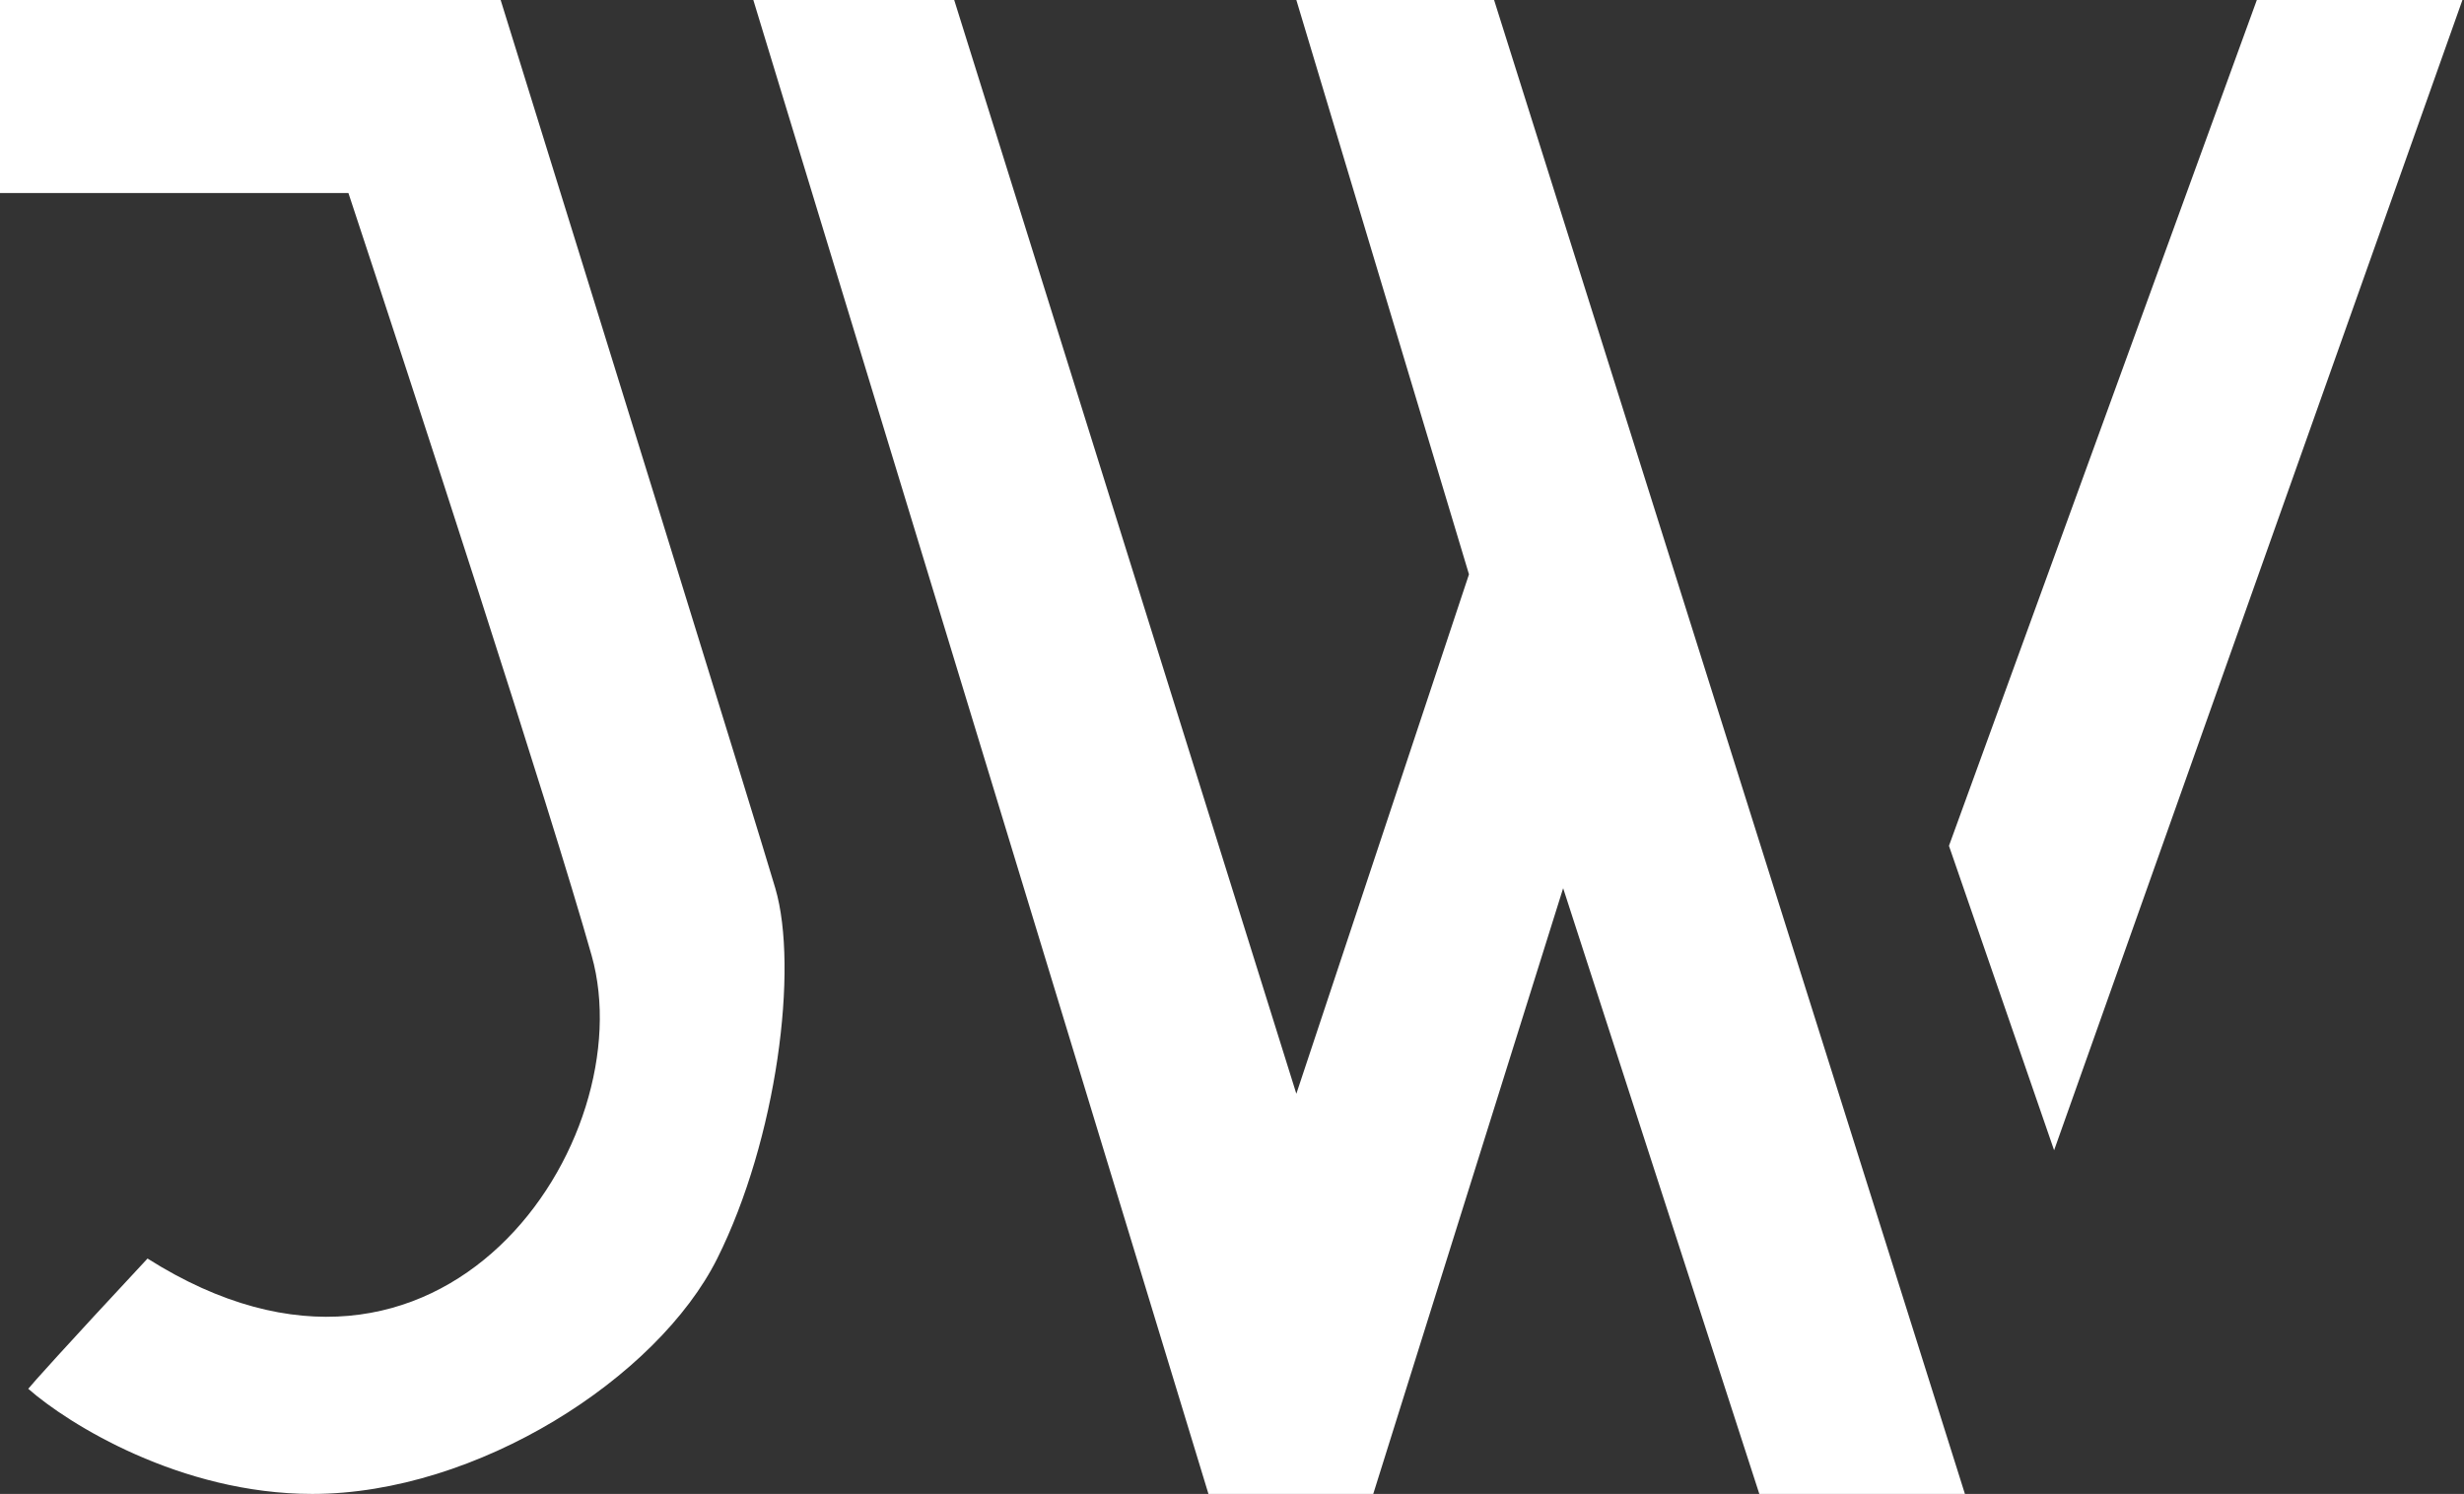
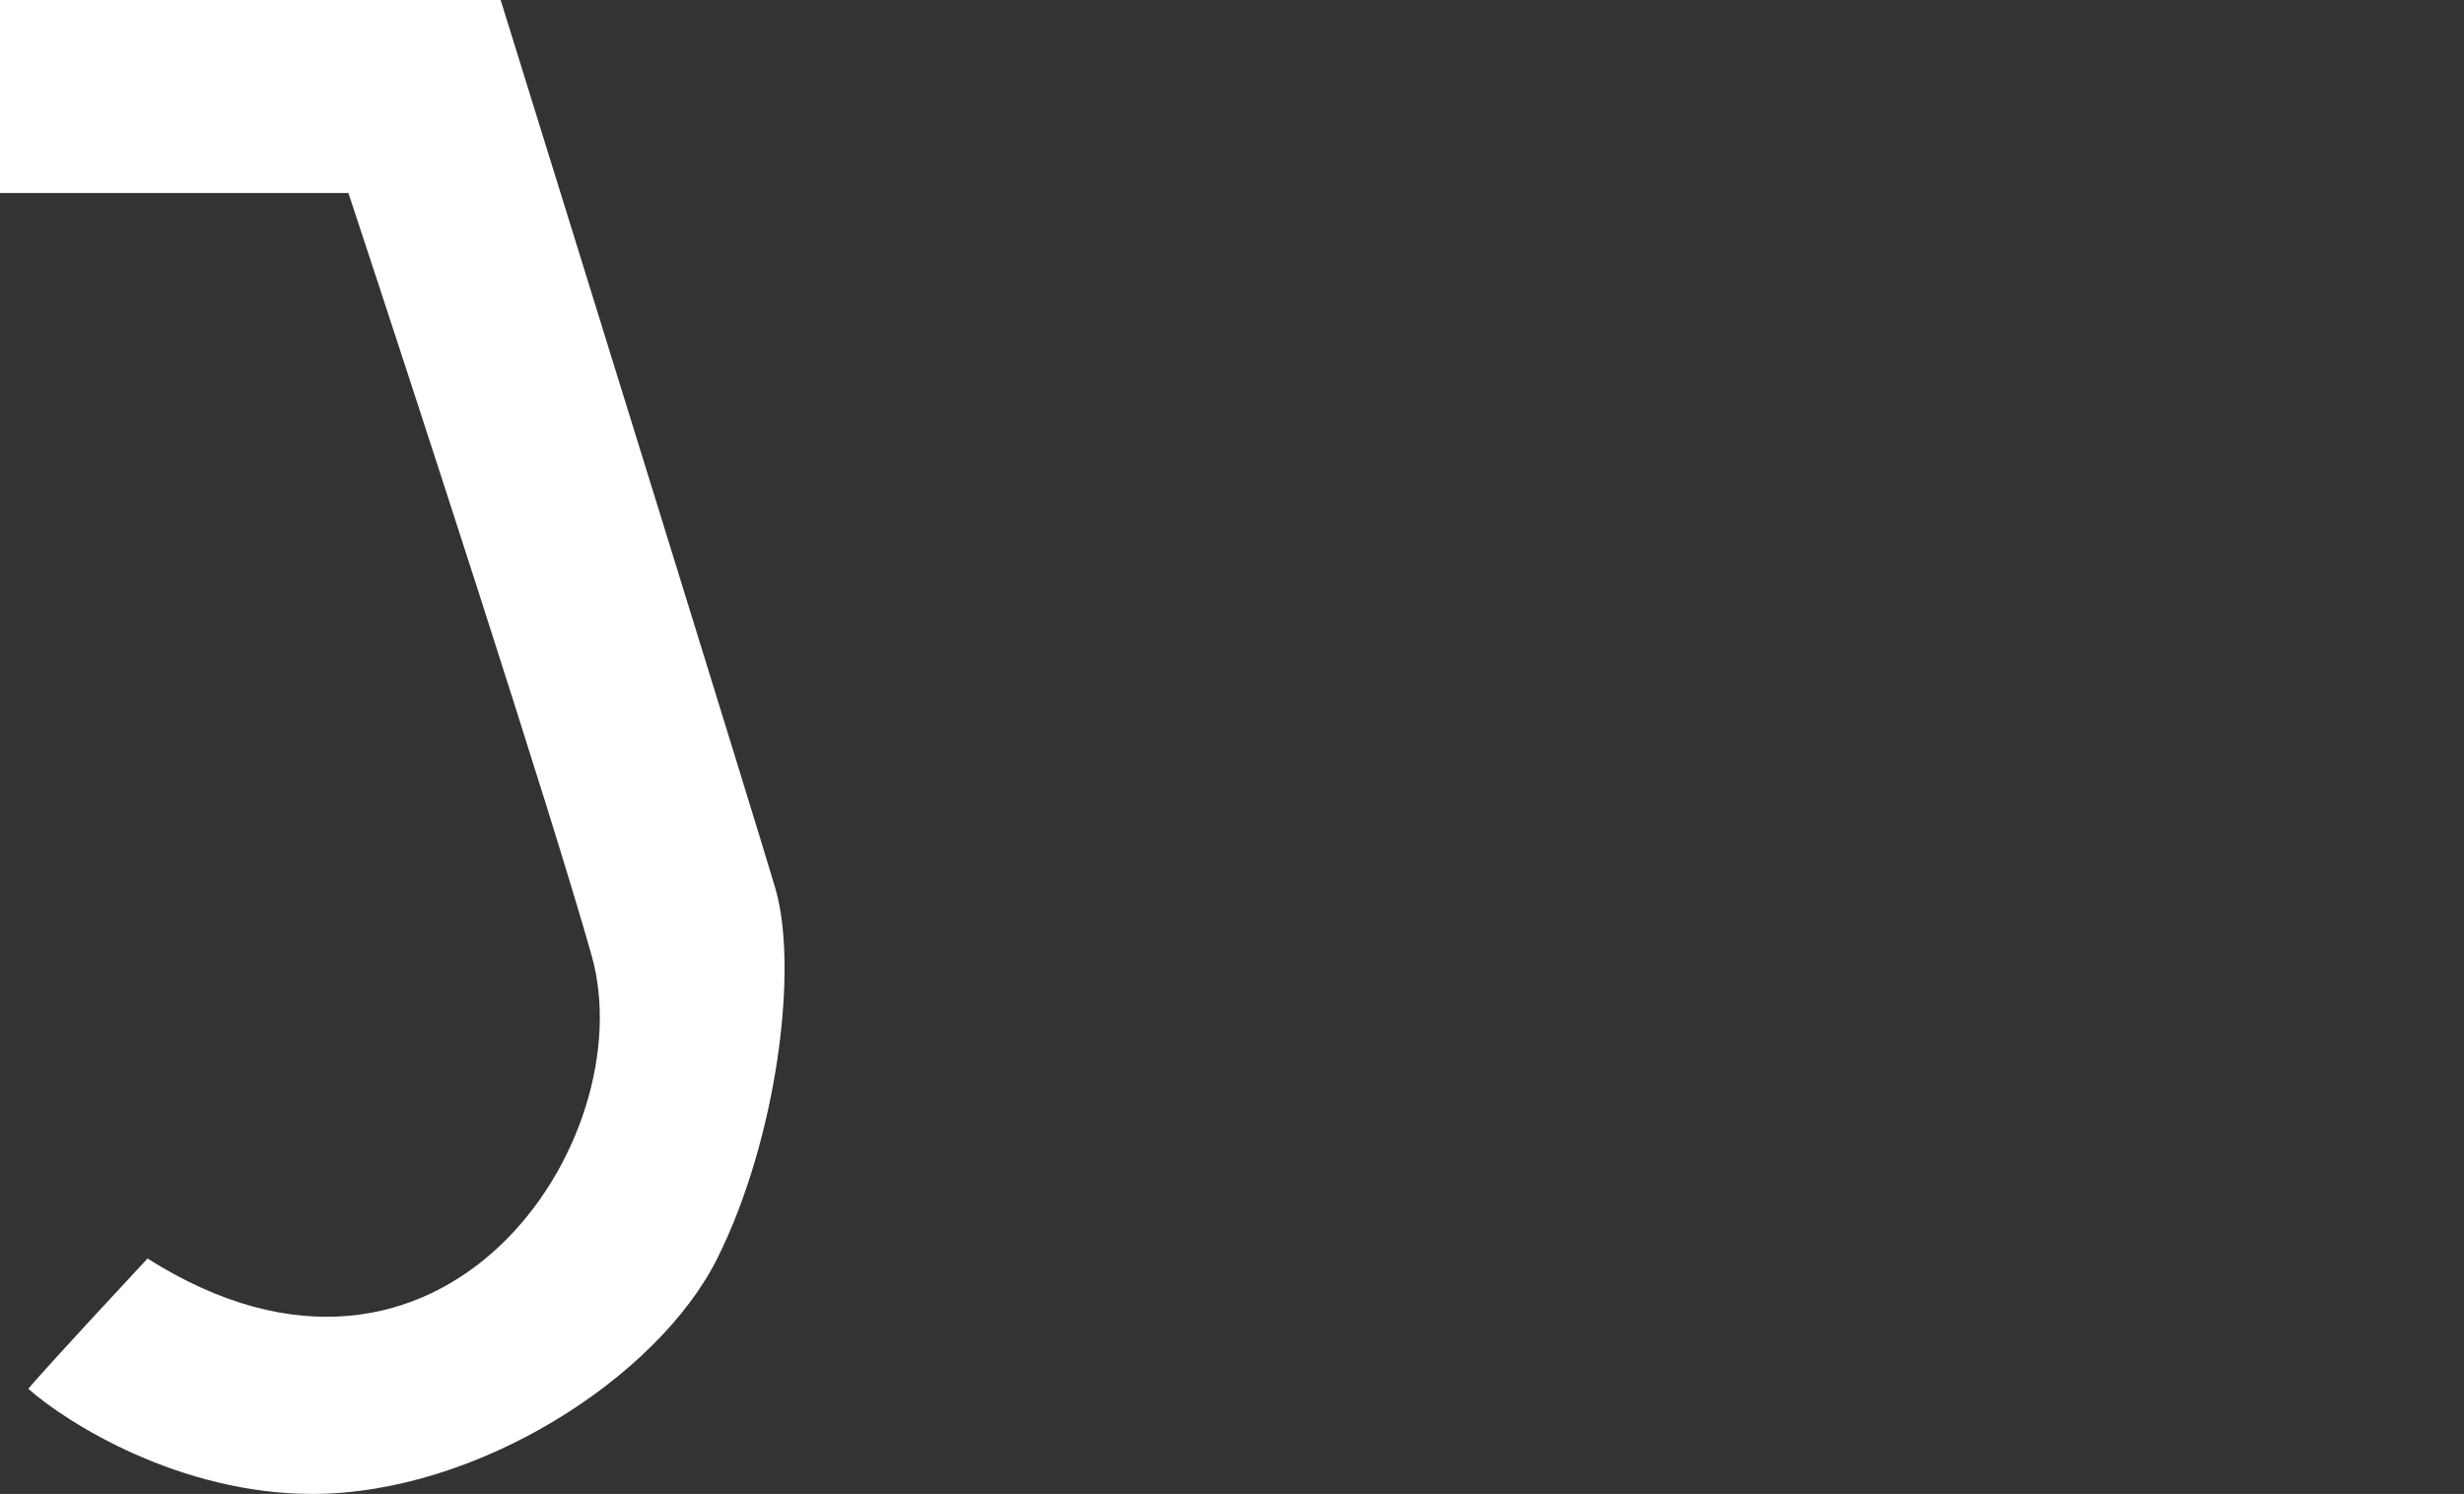
<svg xmlns="http://www.w3.org/2000/svg" width="785" height="476" viewBox="0 0 785 476" fill="none">
  <rect x="0" y="0" width="785" height="476" fill="#333333" stroke="none" />
  <path d="M0 61.5V0H159.5C186.167 85.833 241 262.6 247 283C254.5 308.5 247.5 363 228.5 401C209.5 439 152 476 99.5 476C57.5 476 21.667 453.667 9 442.5C10.333 440.833 19.8 430.2 47 401C141 460.5 205 363 188.5 304.5C175.3 257.7 131.333 123 111 61.5H0Z" fill="white" />
-   <path d="M304 0H240L385 476H437.5L498 283L560.5 476H626L476 0H413L468 183L413 348.5L304 0Z" fill="white" />
-   <path d="M654.413 366.5L620.913 269.5L719 0H784.5L654.413 366.5Z" fill="white" />
</svg>